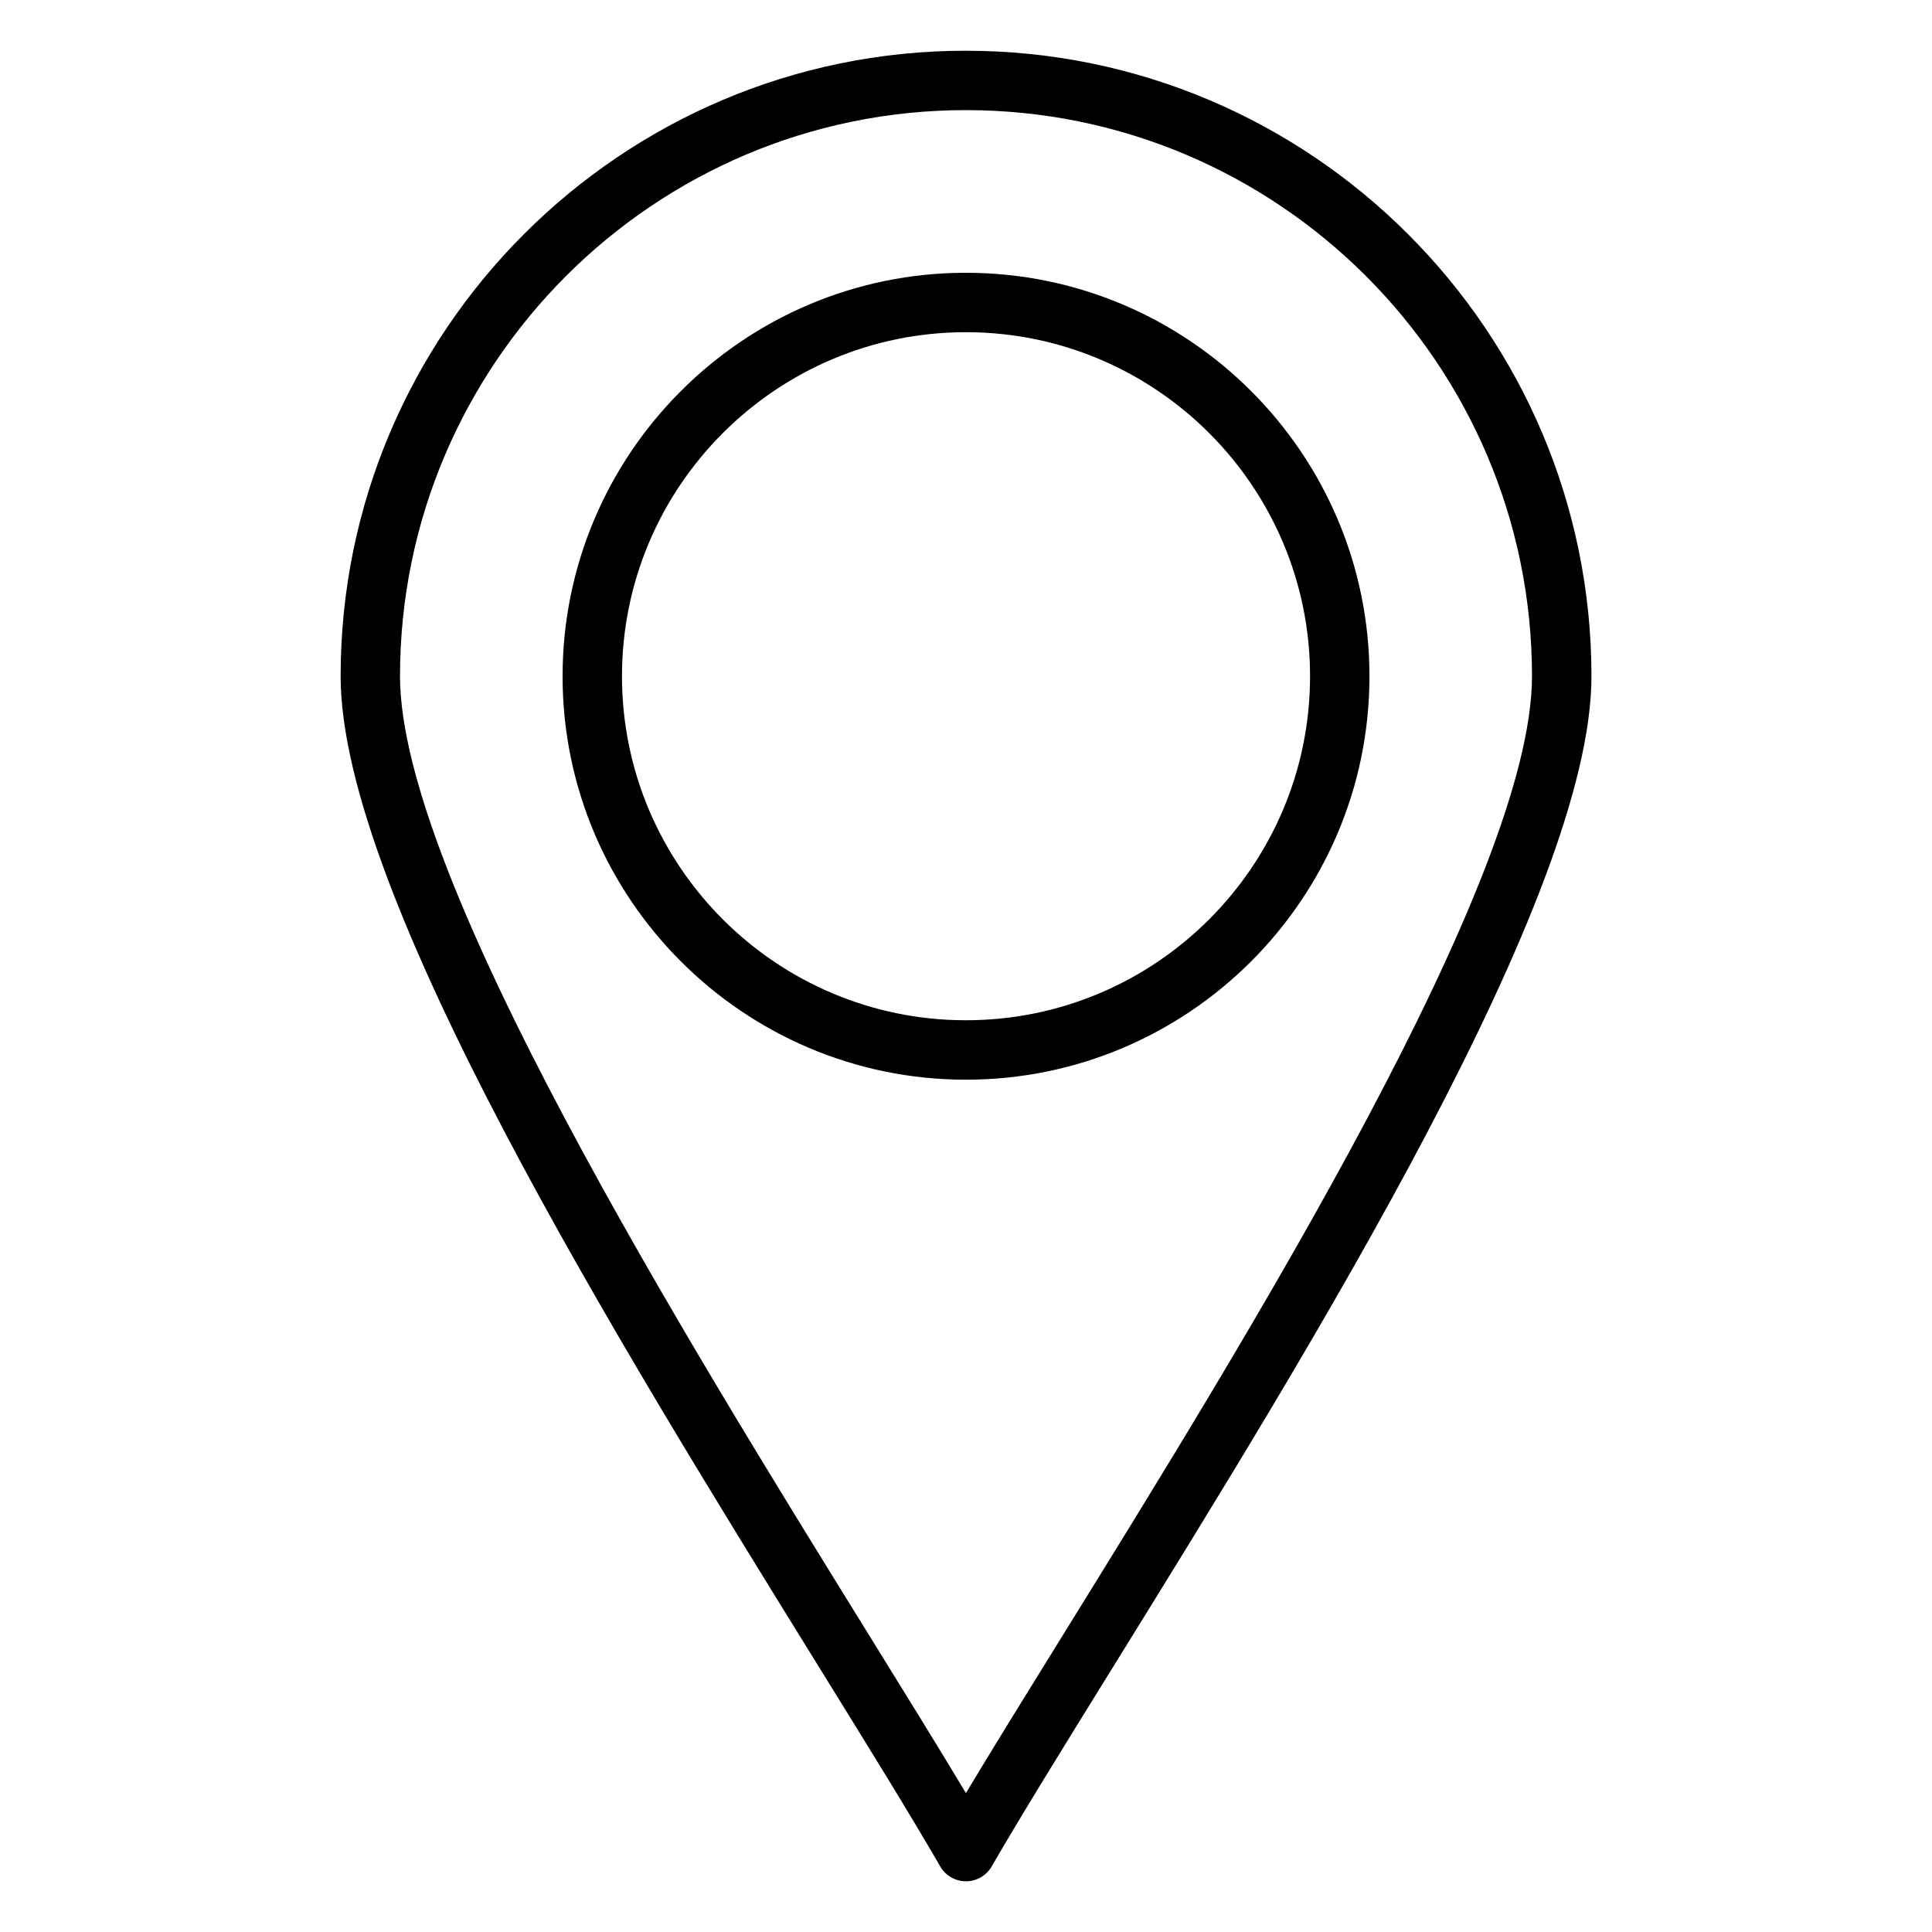
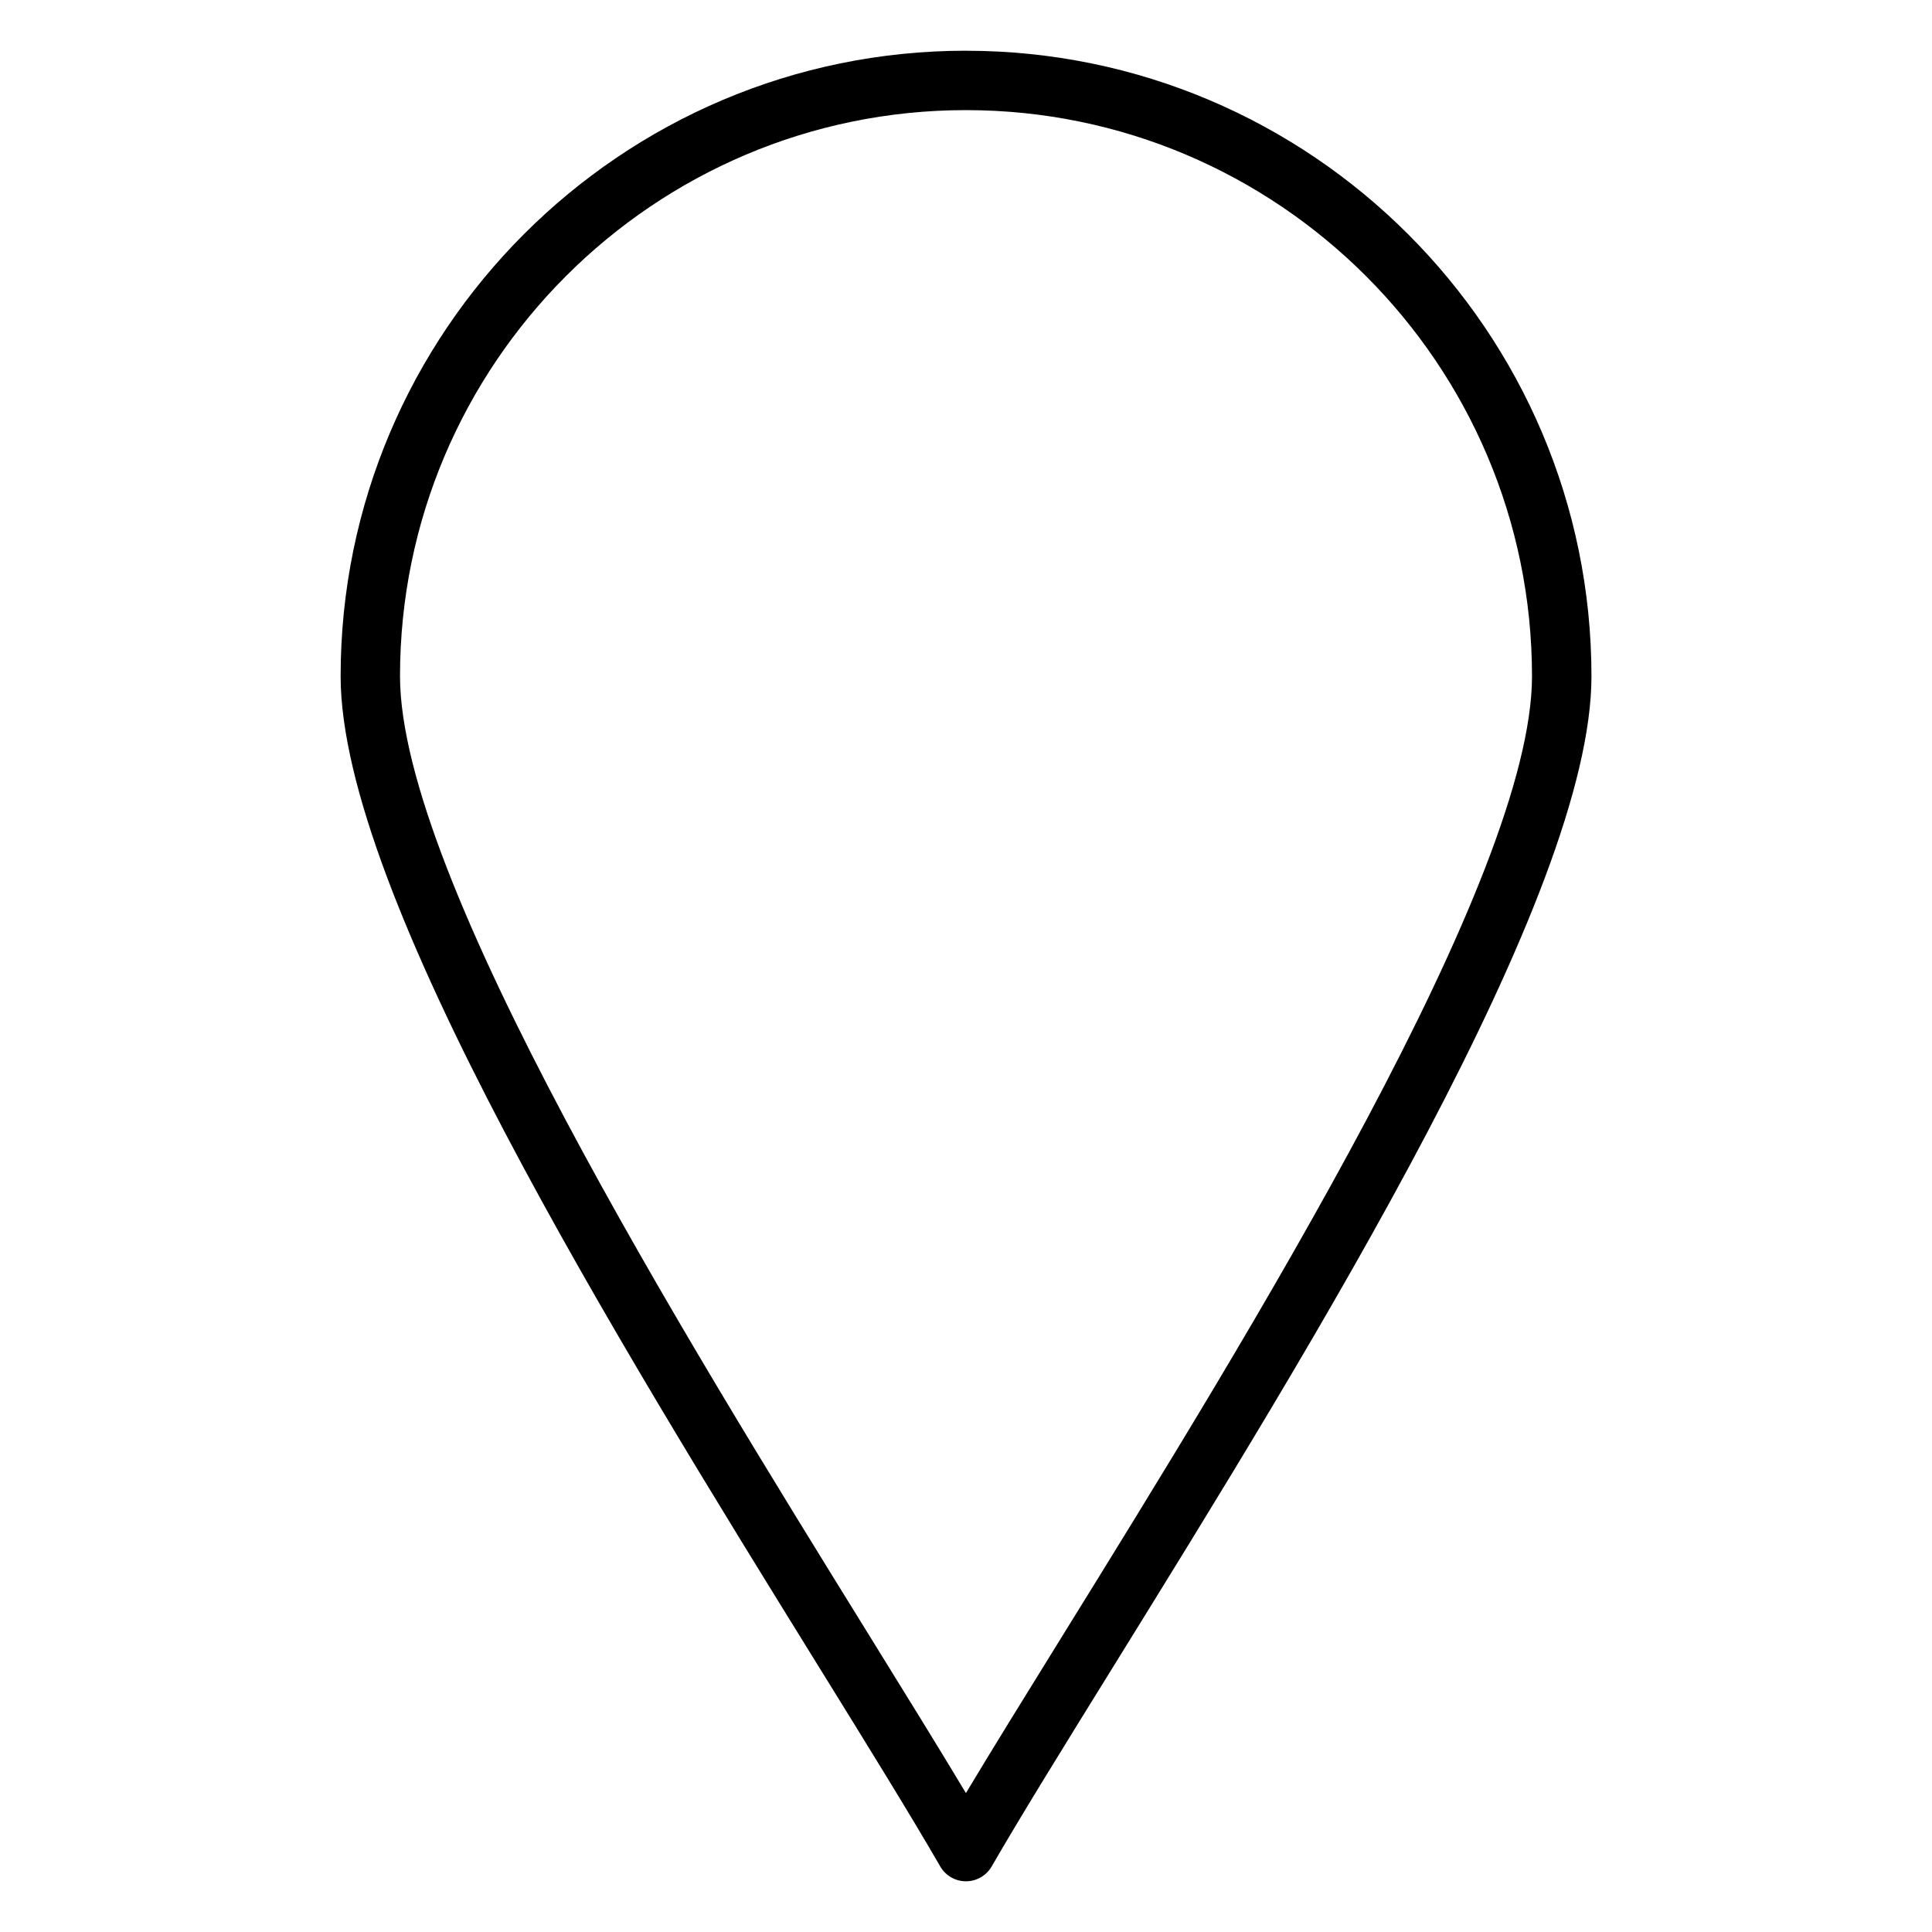
<svg xmlns="http://www.w3.org/2000/svg" fill="#000000" width="800px" height="800px" version="1.1" viewBox="144 144 512 512">
  <g>
    <path d="m399.98 157.44c-91.375 0-165.71 74.359-165.71 165.76 0 57.766 73.375 176.31 126.95 262.88 12.922 20.875 24.078 38.902 31.949 52.543 1.406 2.438 4.004 3.938 6.816 3.938h0.004c2.812 0 5.41-1.5 6.816-3.934 7.848-13.586 18.953-31.516 31.809-52.277 53.656-86.648 127.14-205.32 127.14-263.14-0.004-91.402-74.363-165.76-165.77-165.76zm25.238 420.62c-9.574 15.461-18.18 29.355-25.238 41.129-7.094-11.84-15.75-25.832-25.383-41.395-49.613-80.16-124.59-201.3-124.59-254.59 0-82.719 67.277-150.02 149.97-150.02 82.723 0 150.02 67.297 150.02 150.02 0 53.348-75.09 174.61-124.78 254.86z" />
-     <path d="m399.98 216.29c-58.941 0-106.89 47.965-106.89 106.92s47.953 106.92 106.89 106.92c58.969 0 106.94-47.965 106.94-106.92s-47.977-106.92-106.94-106.92zm0 198.09c-50.262 0-91.148-40.898-91.148-91.172s40.891-91.172 91.148-91.172c50.289 0 91.199 40.898 91.199 91.172-0.004 50.273-40.914 91.172-91.199 91.172z" />
  </g>
</svg>